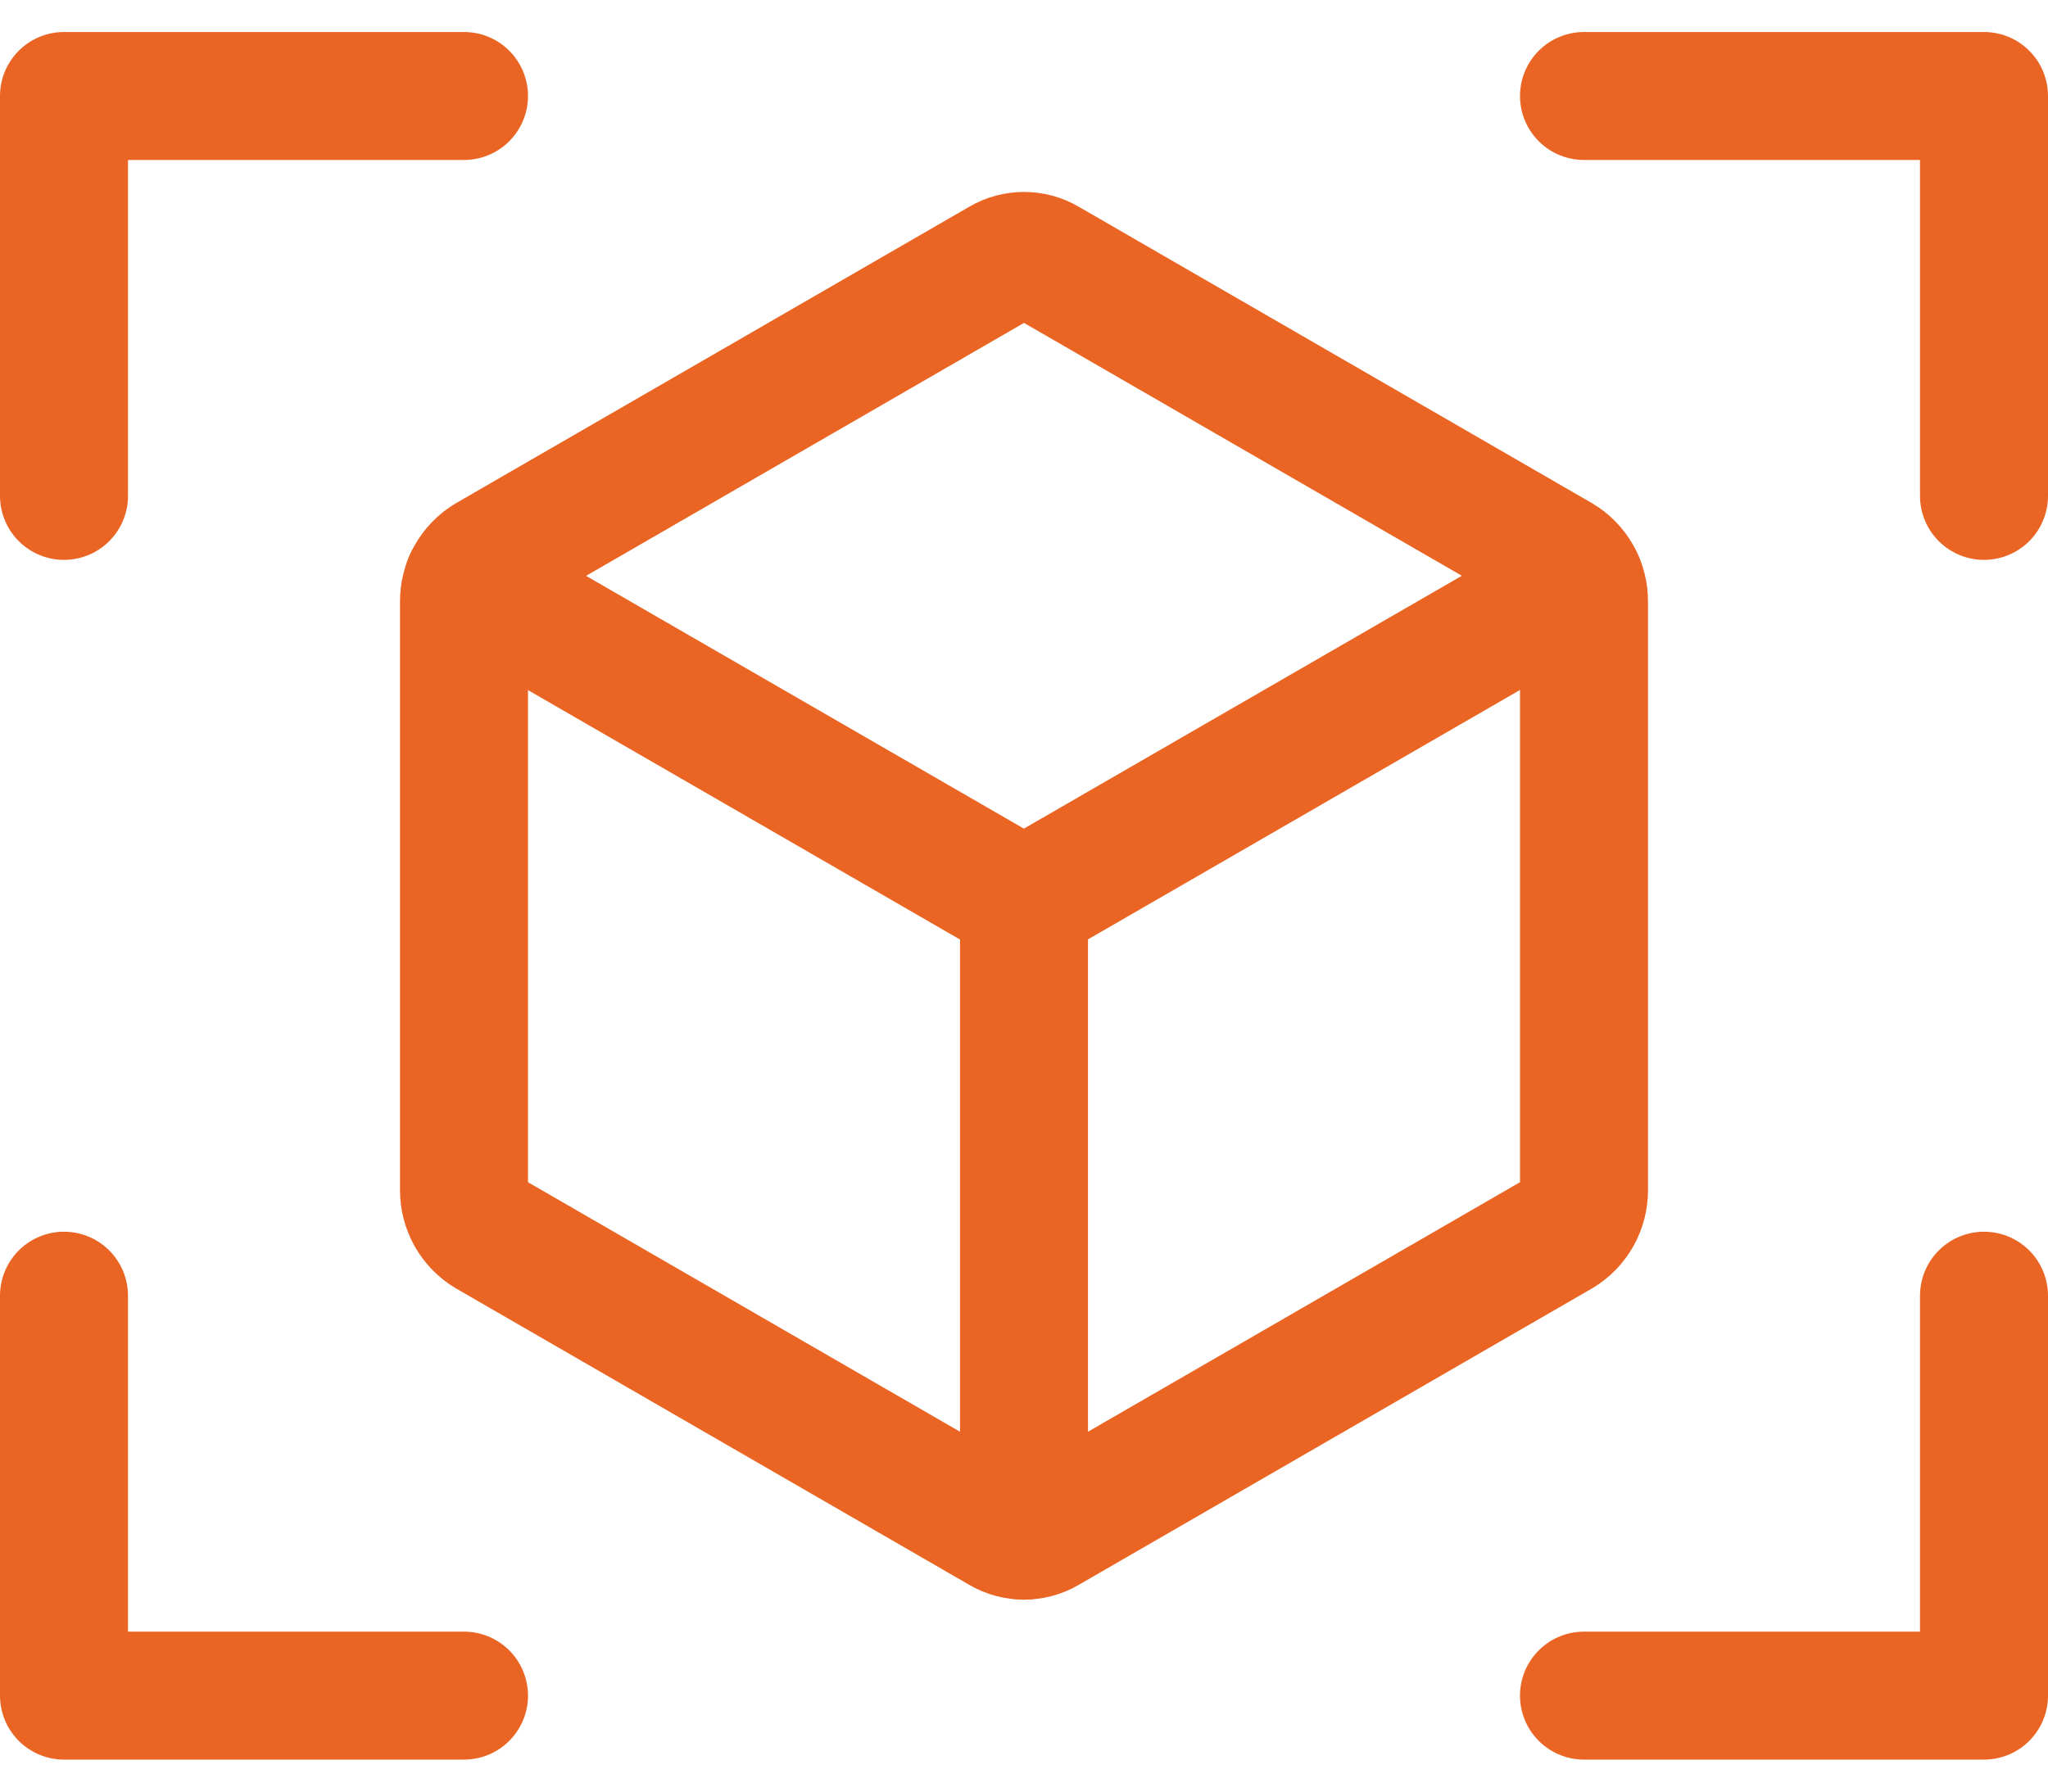
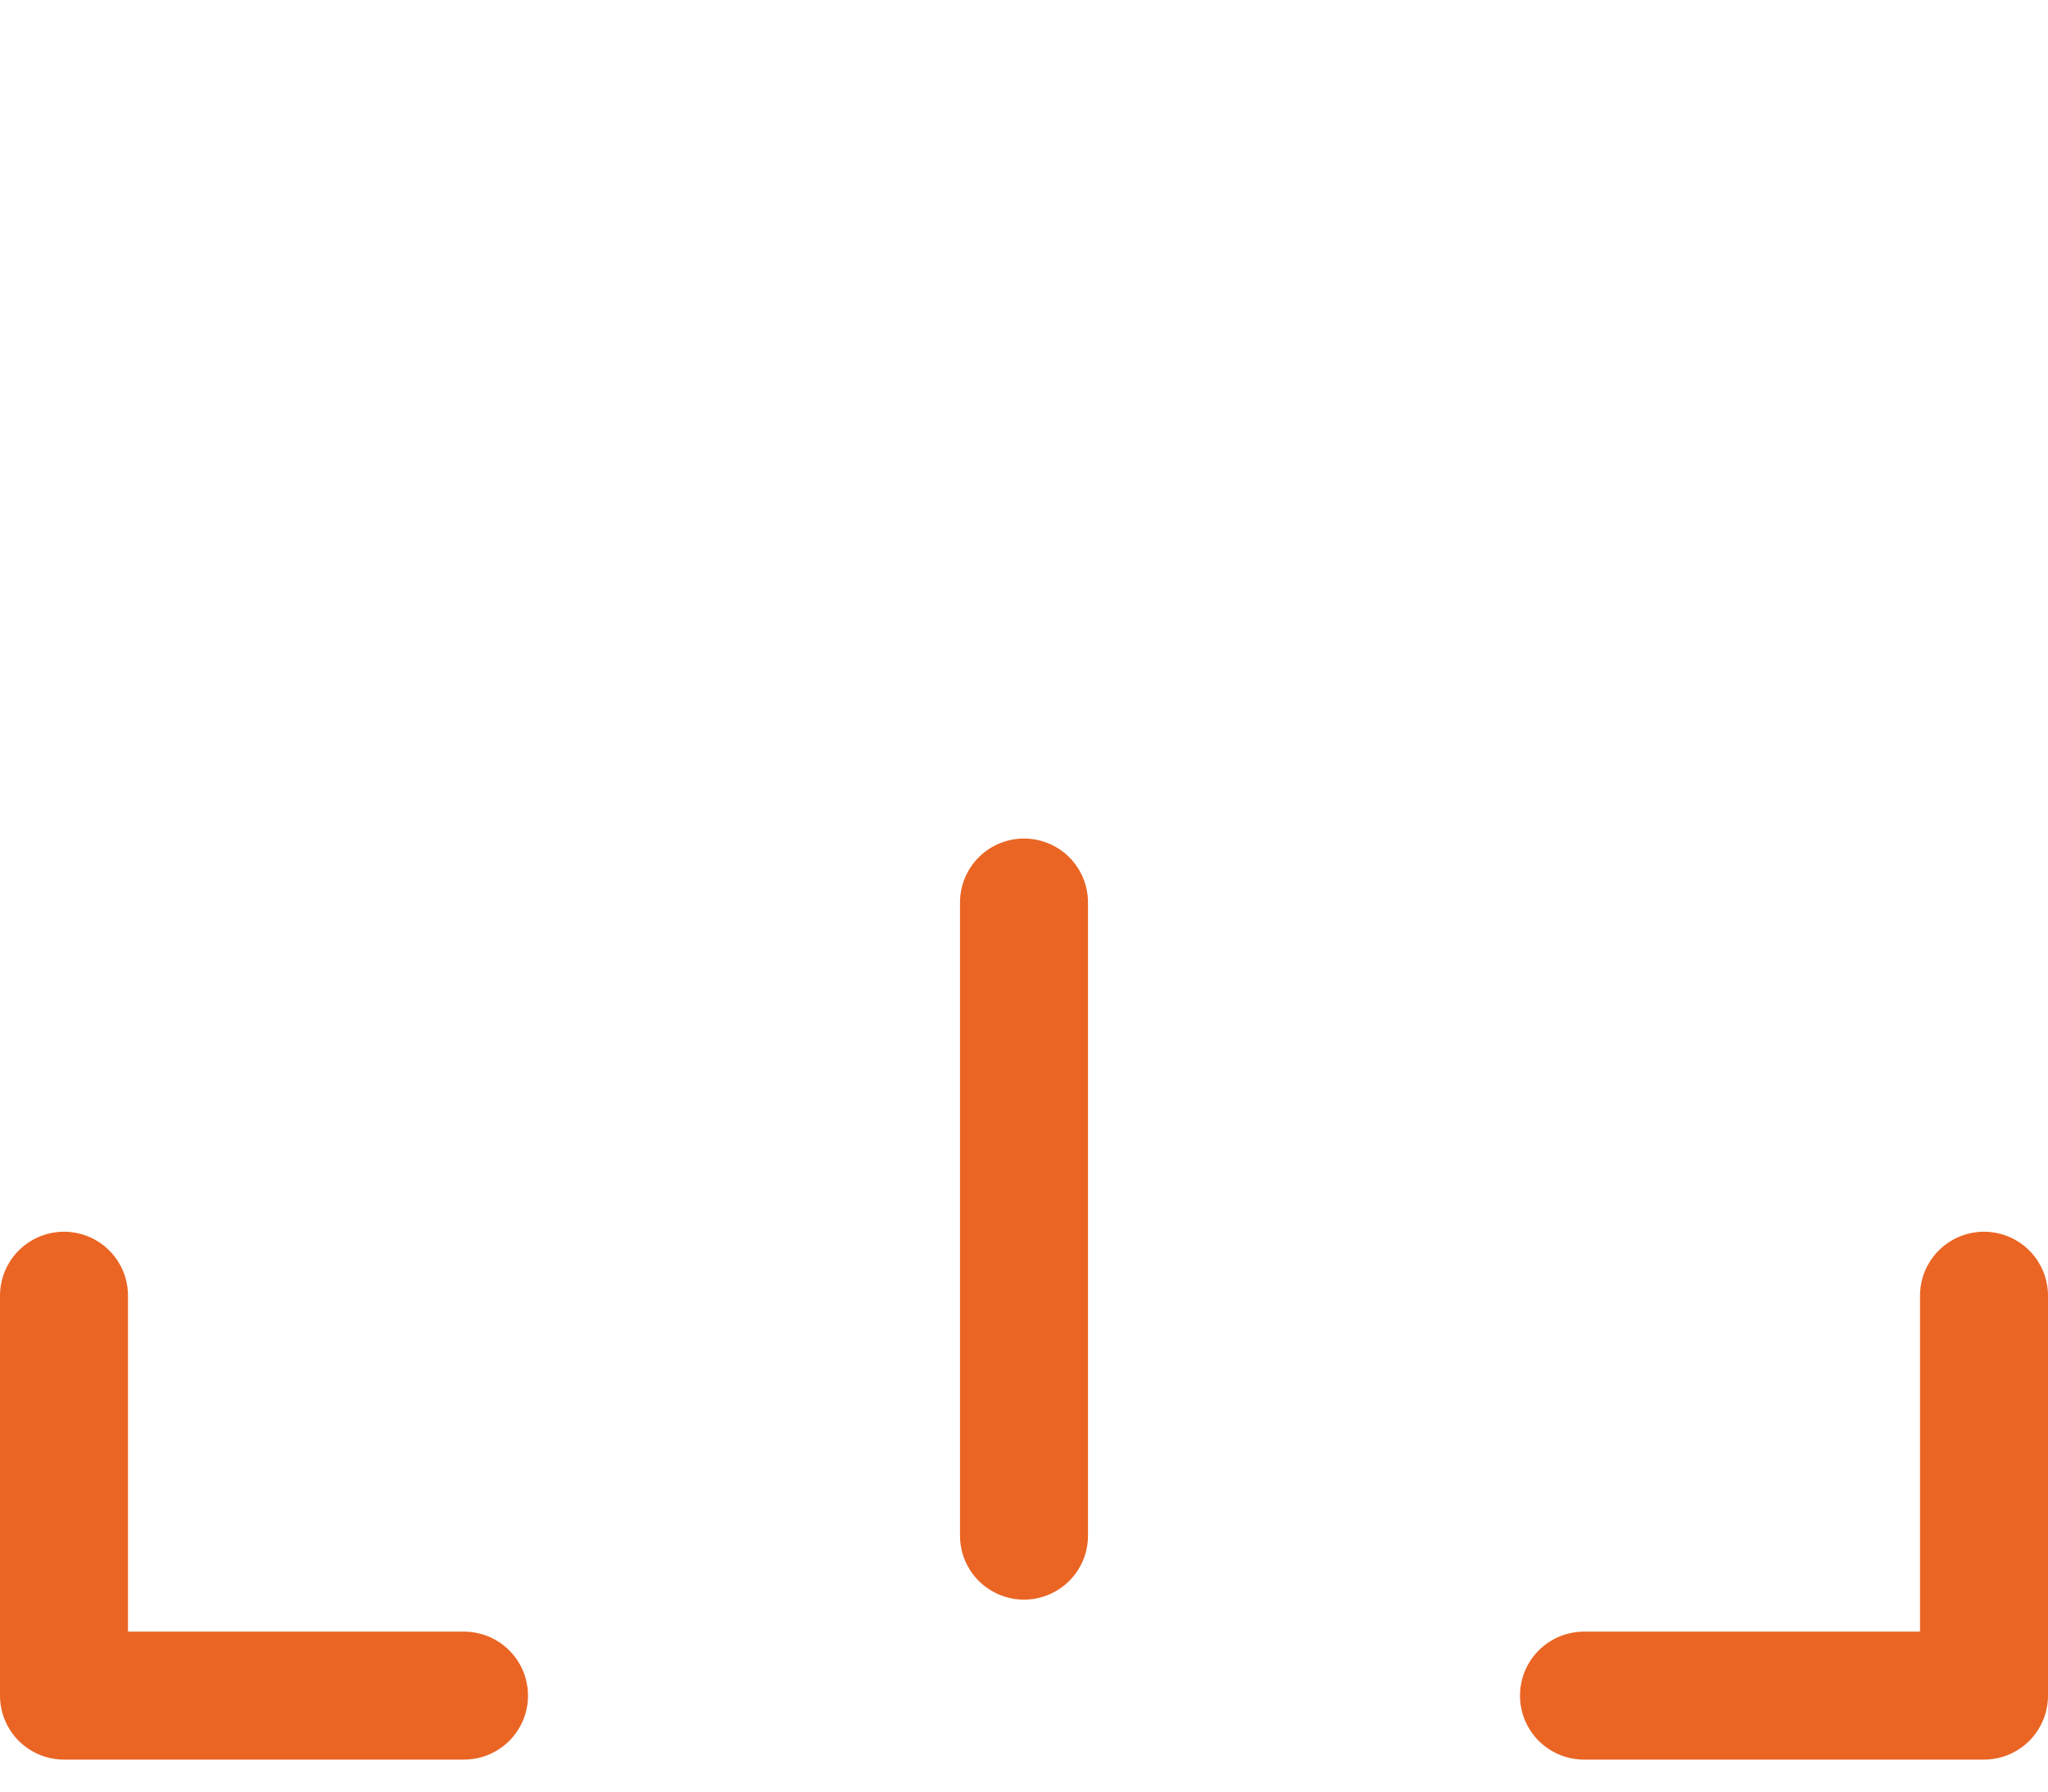
<svg xmlns="http://www.w3.org/2000/svg" width="32" height="28" viewBox="0 0 32 28" fill="none">
-   <path d="M7.312 9.089L15.998 14.105L24.684 9.089" stroke="#EA6524" stroke-width="2" stroke-linecap="round" stroke-linejoin="round" />
-   <path d="M16.35 4.094L24.37 8.727C24.487 8.796 24.583 8.895 24.65 9.014C24.716 9.132 24.751 9.266 24.75 9.402V18.598C24.751 18.734 24.716 18.868 24.65 18.986C24.583 19.105 24.487 19.204 24.37 19.273L16.35 23.906C16.244 23.968 16.123 24 16 24C15.877 24 15.756 23.968 15.65 23.906L7.63 19.273C7.513 19.204 7.417 19.105 7.35 18.986C7.284 18.868 7.249 18.734 7.25 18.598V9.402C7.249 9.266 7.284 9.132 7.35 9.014C7.417 8.895 7.513 8.796 7.63 8.727L15.65 4.094C15.756 4.032 15.877 4 16 4C16.123 4 16.244 4.032 16.35 4.094Z" stroke="#EA6524" stroke-width="2" stroke-linecap="round" stroke-linejoin="round" />
  <path d="M16 14.105V24" stroke="#EA6524" stroke-width="2" stroke-linecap="round" stroke-linejoin="round" />
-   <path d="M24.75 1.5H31V7.75" stroke="#EA6524" stroke-width="2" stroke-linecap="round" stroke-linejoin="round" />
  <path d="M7.25 26.5H1V20.25" stroke="#EA6524" stroke-width="2" stroke-linecap="round" stroke-linejoin="round" />
  <path d="M31 20.25V26.5H24.75" stroke="#EA6524" stroke-width="2" stroke-linecap="round" stroke-linejoin="round" />
-   <path d="M1 7.75V1.5H7.25" stroke="#EA6524" stroke-width="2" stroke-linecap="round" stroke-linejoin="round" />
</svg>